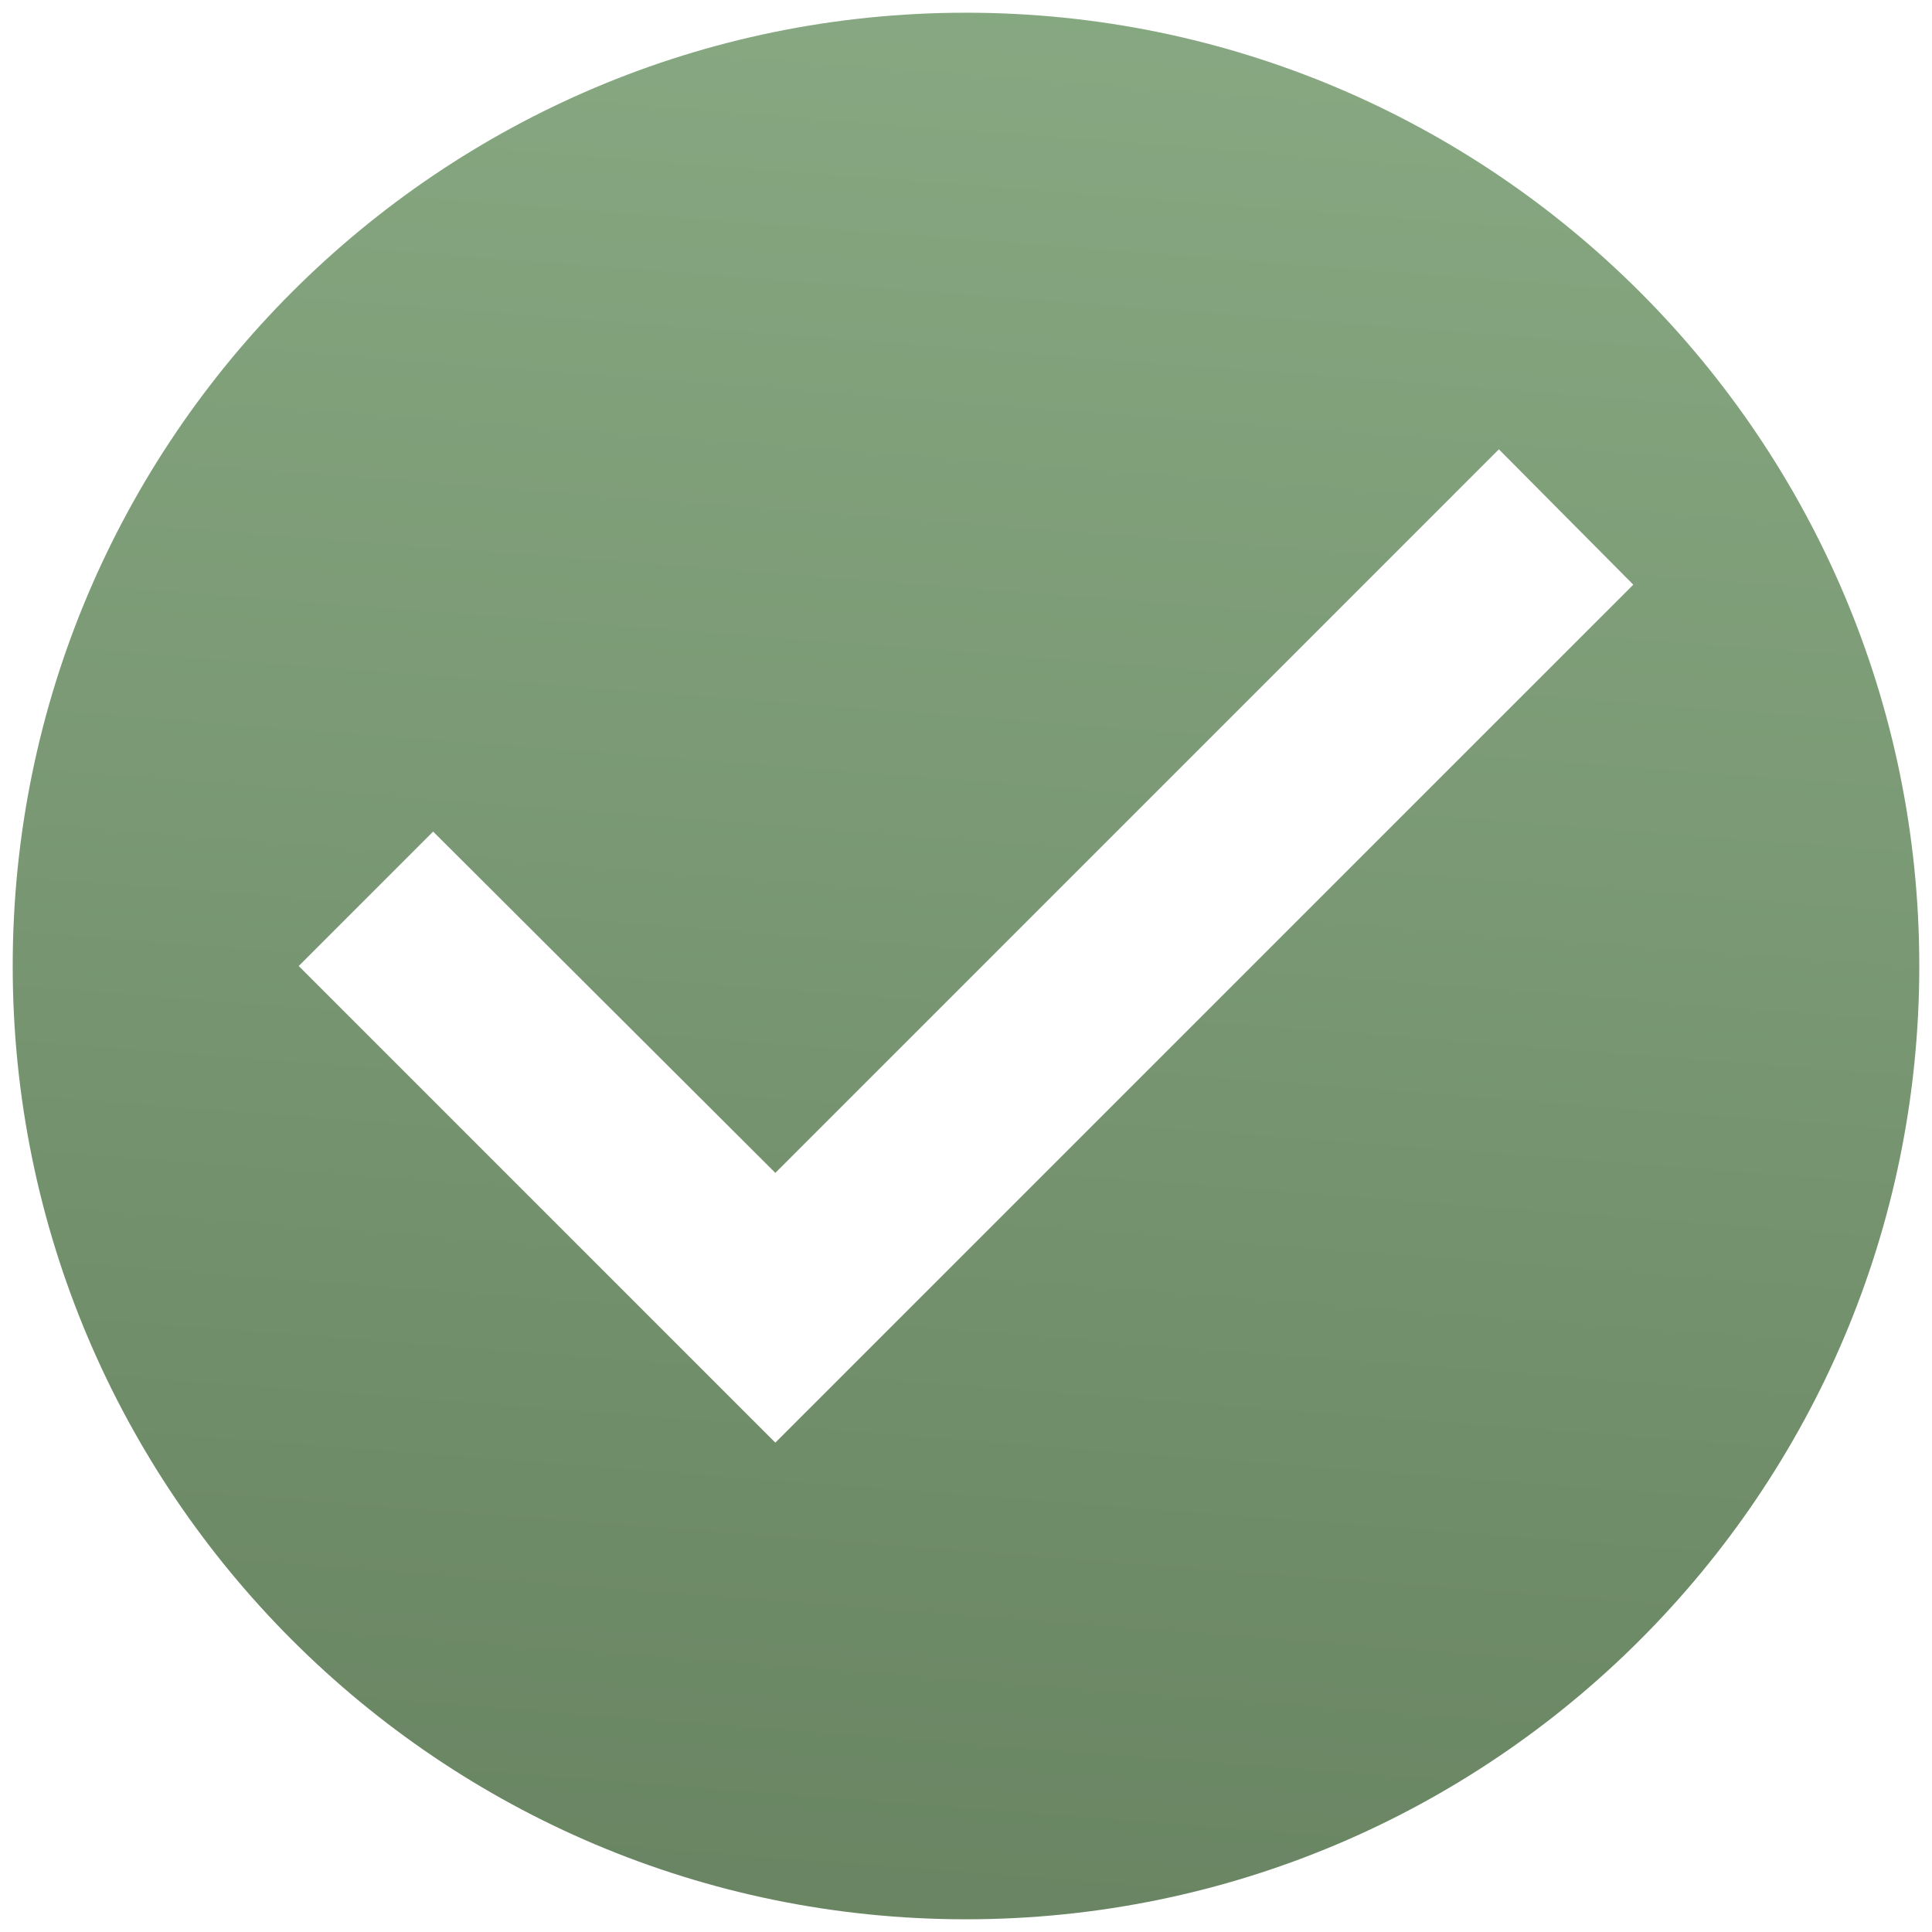
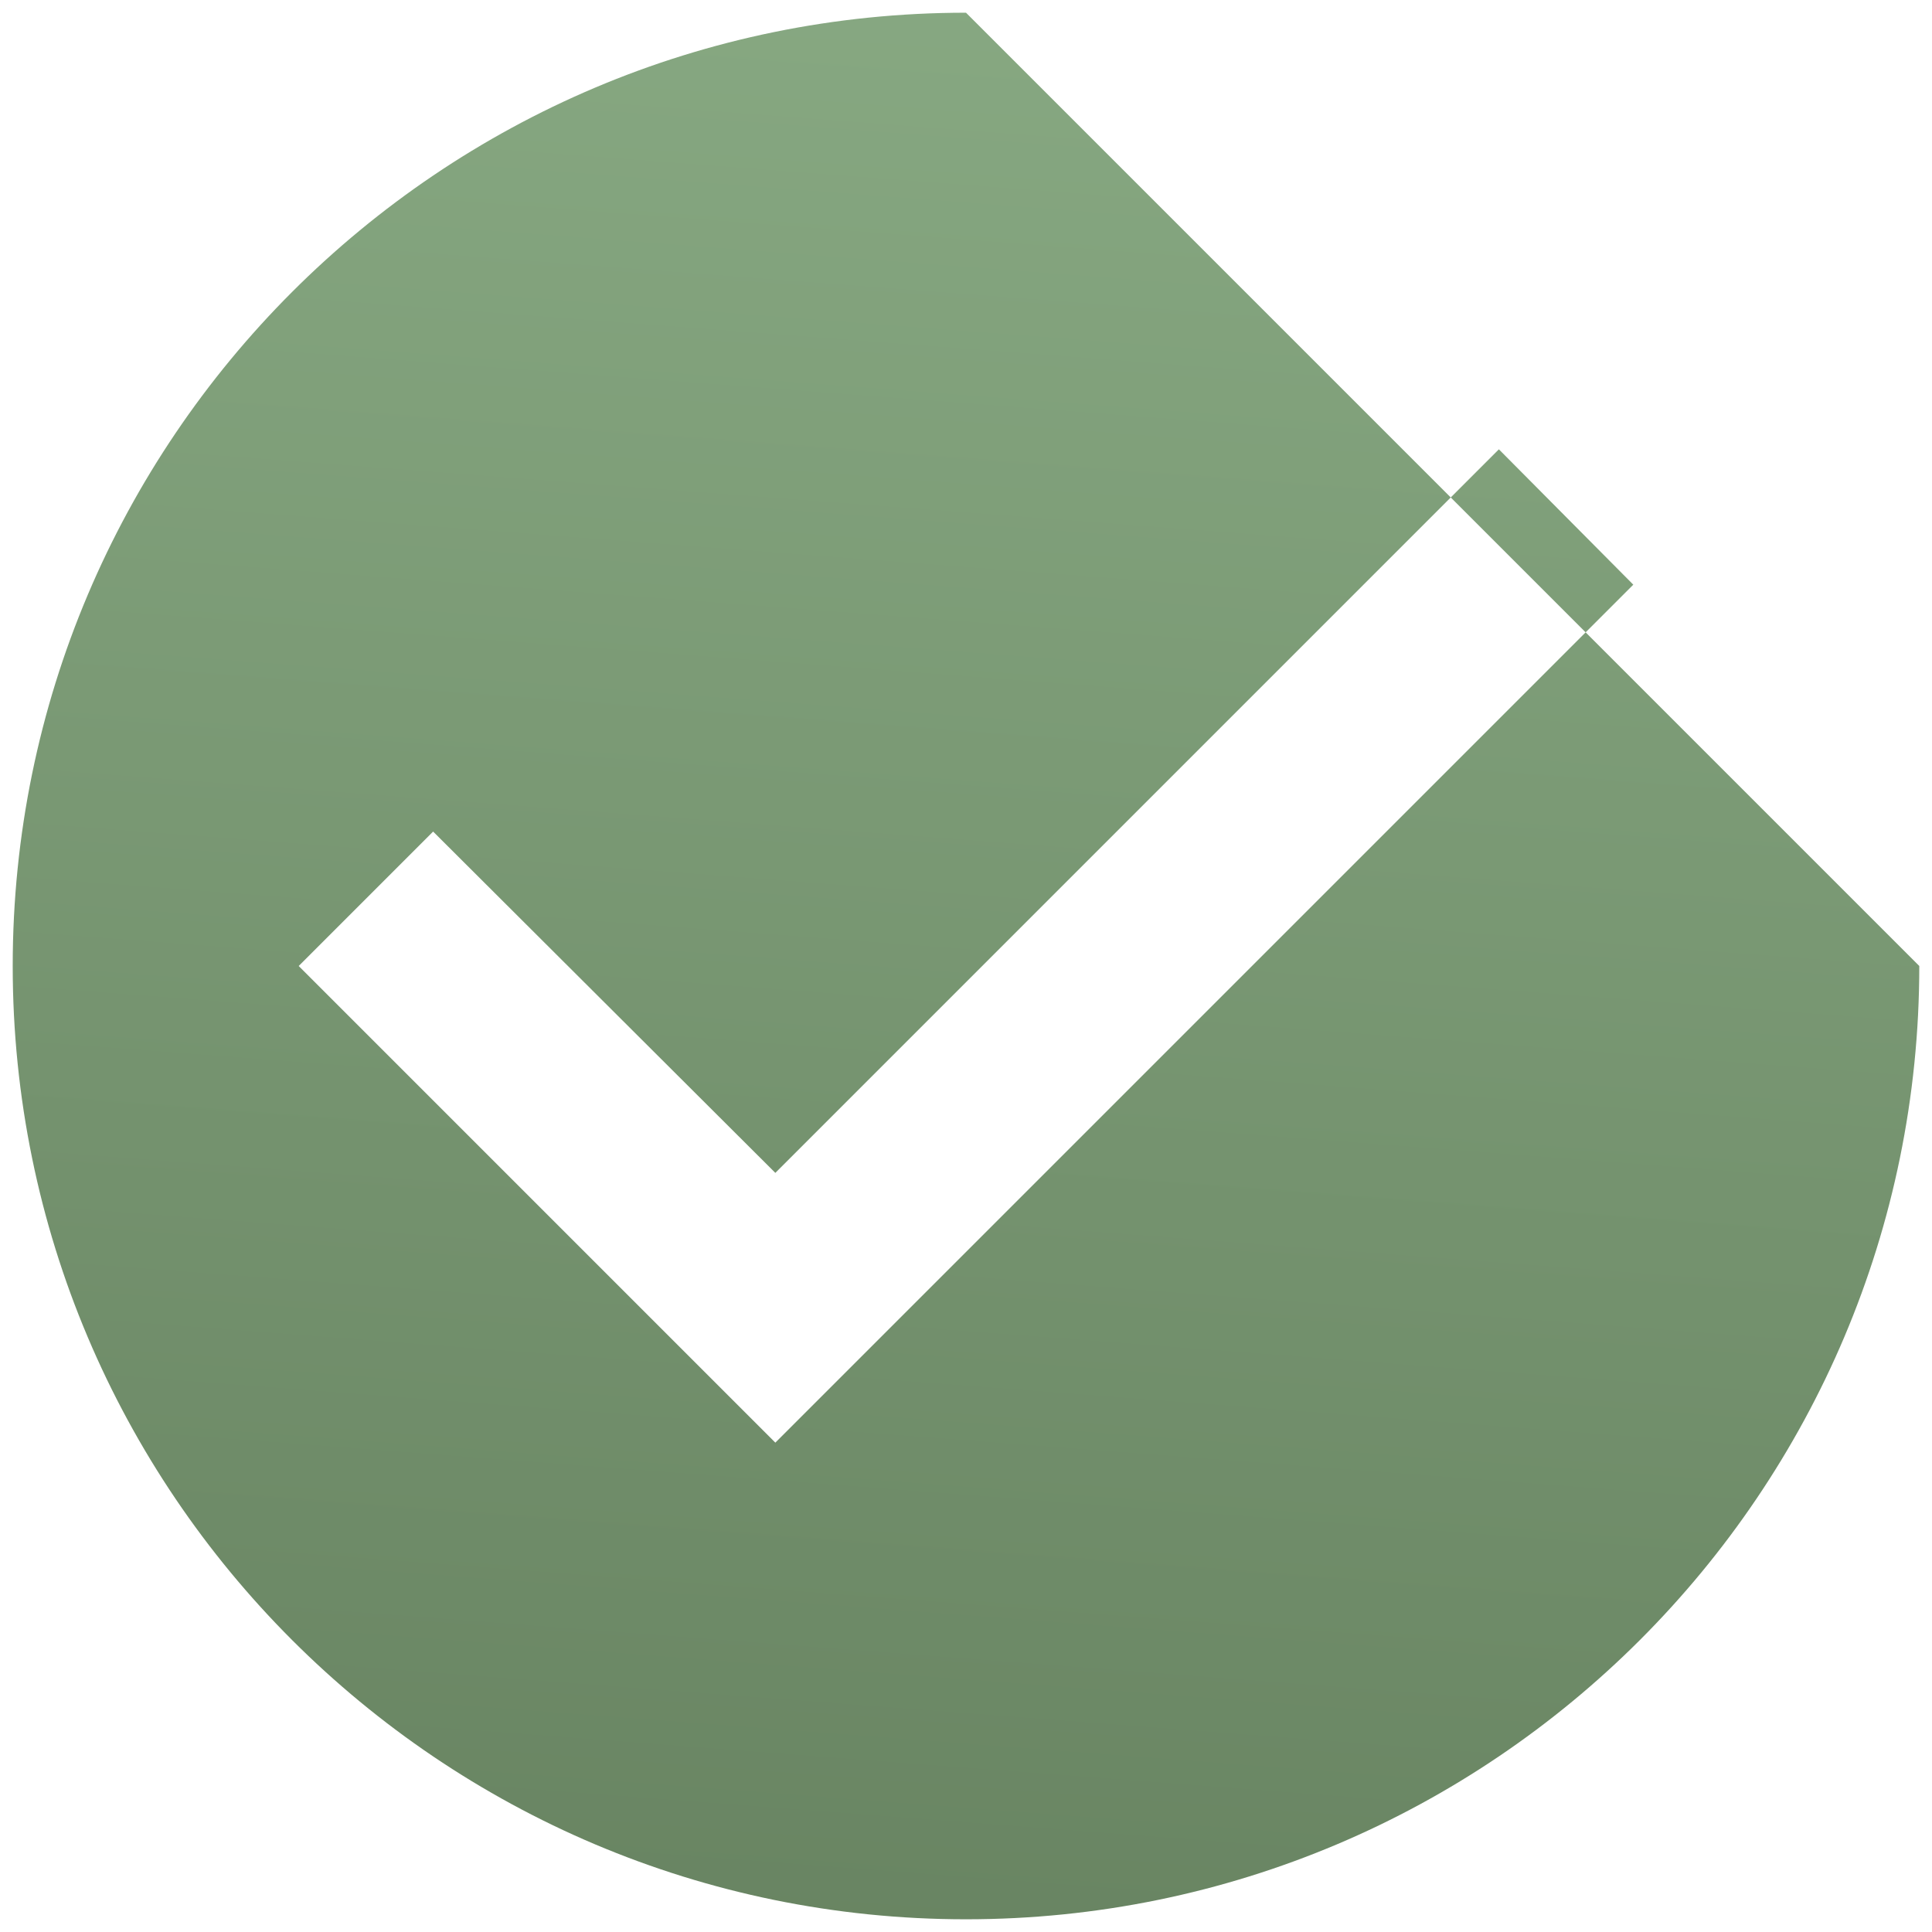
<svg xmlns="http://www.w3.org/2000/svg" width="76" height="76" viewBox="0 0 76 76" fill="none">
-   <path d="M38 0.5C17.3 0.5 0.5 17.3 0.5 38C0.5 58.7 17.3 75.5 38 75.5C58.7 75.5 75.5 58.7 75.5 38C75.5 17.3 58.7 0.5 38 0.5ZM30.5 56.75L11.75 38L17.038 32.712L30.5 46.138L58.962 17.675L64.25 23L30.5 56.75Z" fill="url(#paint0_linear)" />
+   <path d="M38 0.5C17.3 0.5 0.5 17.3 0.5 38C0.5 58.7 17.3 75.5 38 75.5C58.7 75.5 75.5 58.7 75.5 38ZM30.5 56.75L11.75 38L17.038 32.712L30.5 46.138L58.962 17.675L64.25 23L30.5 56.75Z" fill="url(#paint0_linear)" />
  <defs>
    <linearGradient id="paint0_linear" x1="-63.911" y1="-104.597" x2="-80.172" y2="108.824" gradientUnits="userSpaceOnUse">
      <stop stop-color="#ADD5A9" />
      <stop offset="1" stop-color="#587151" />
    </linearGradient>
  </defs>
</svg>